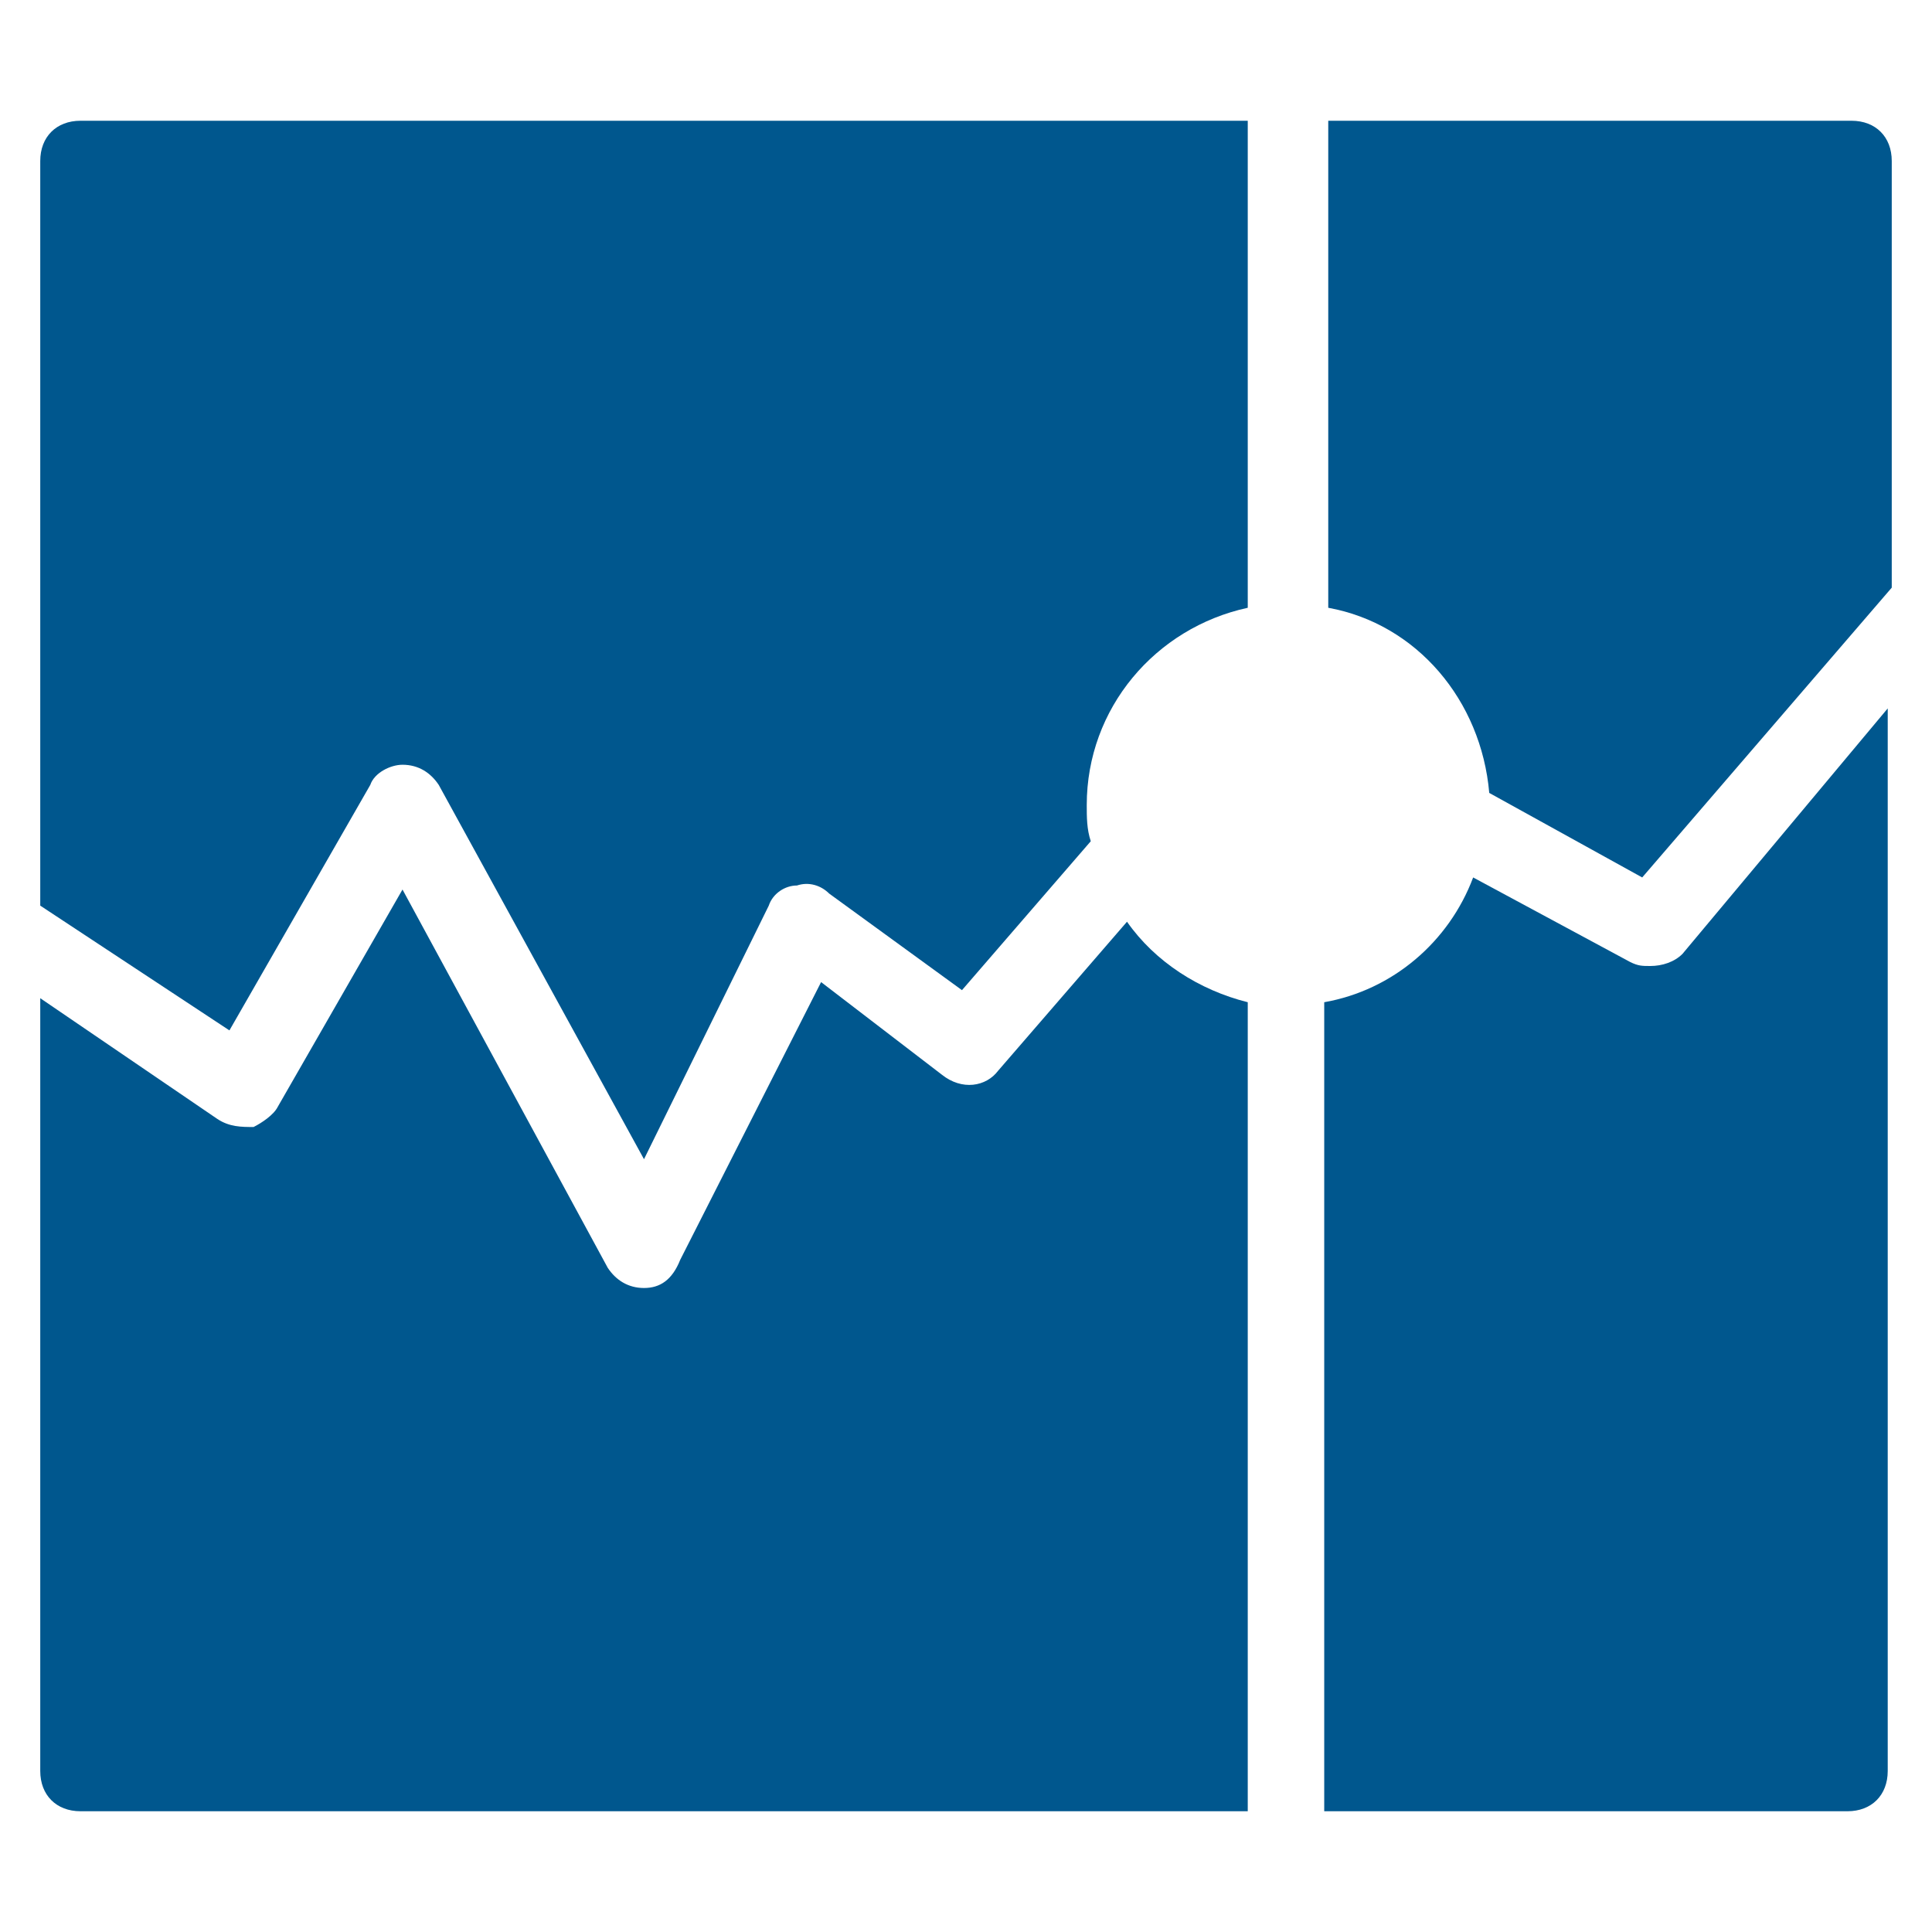
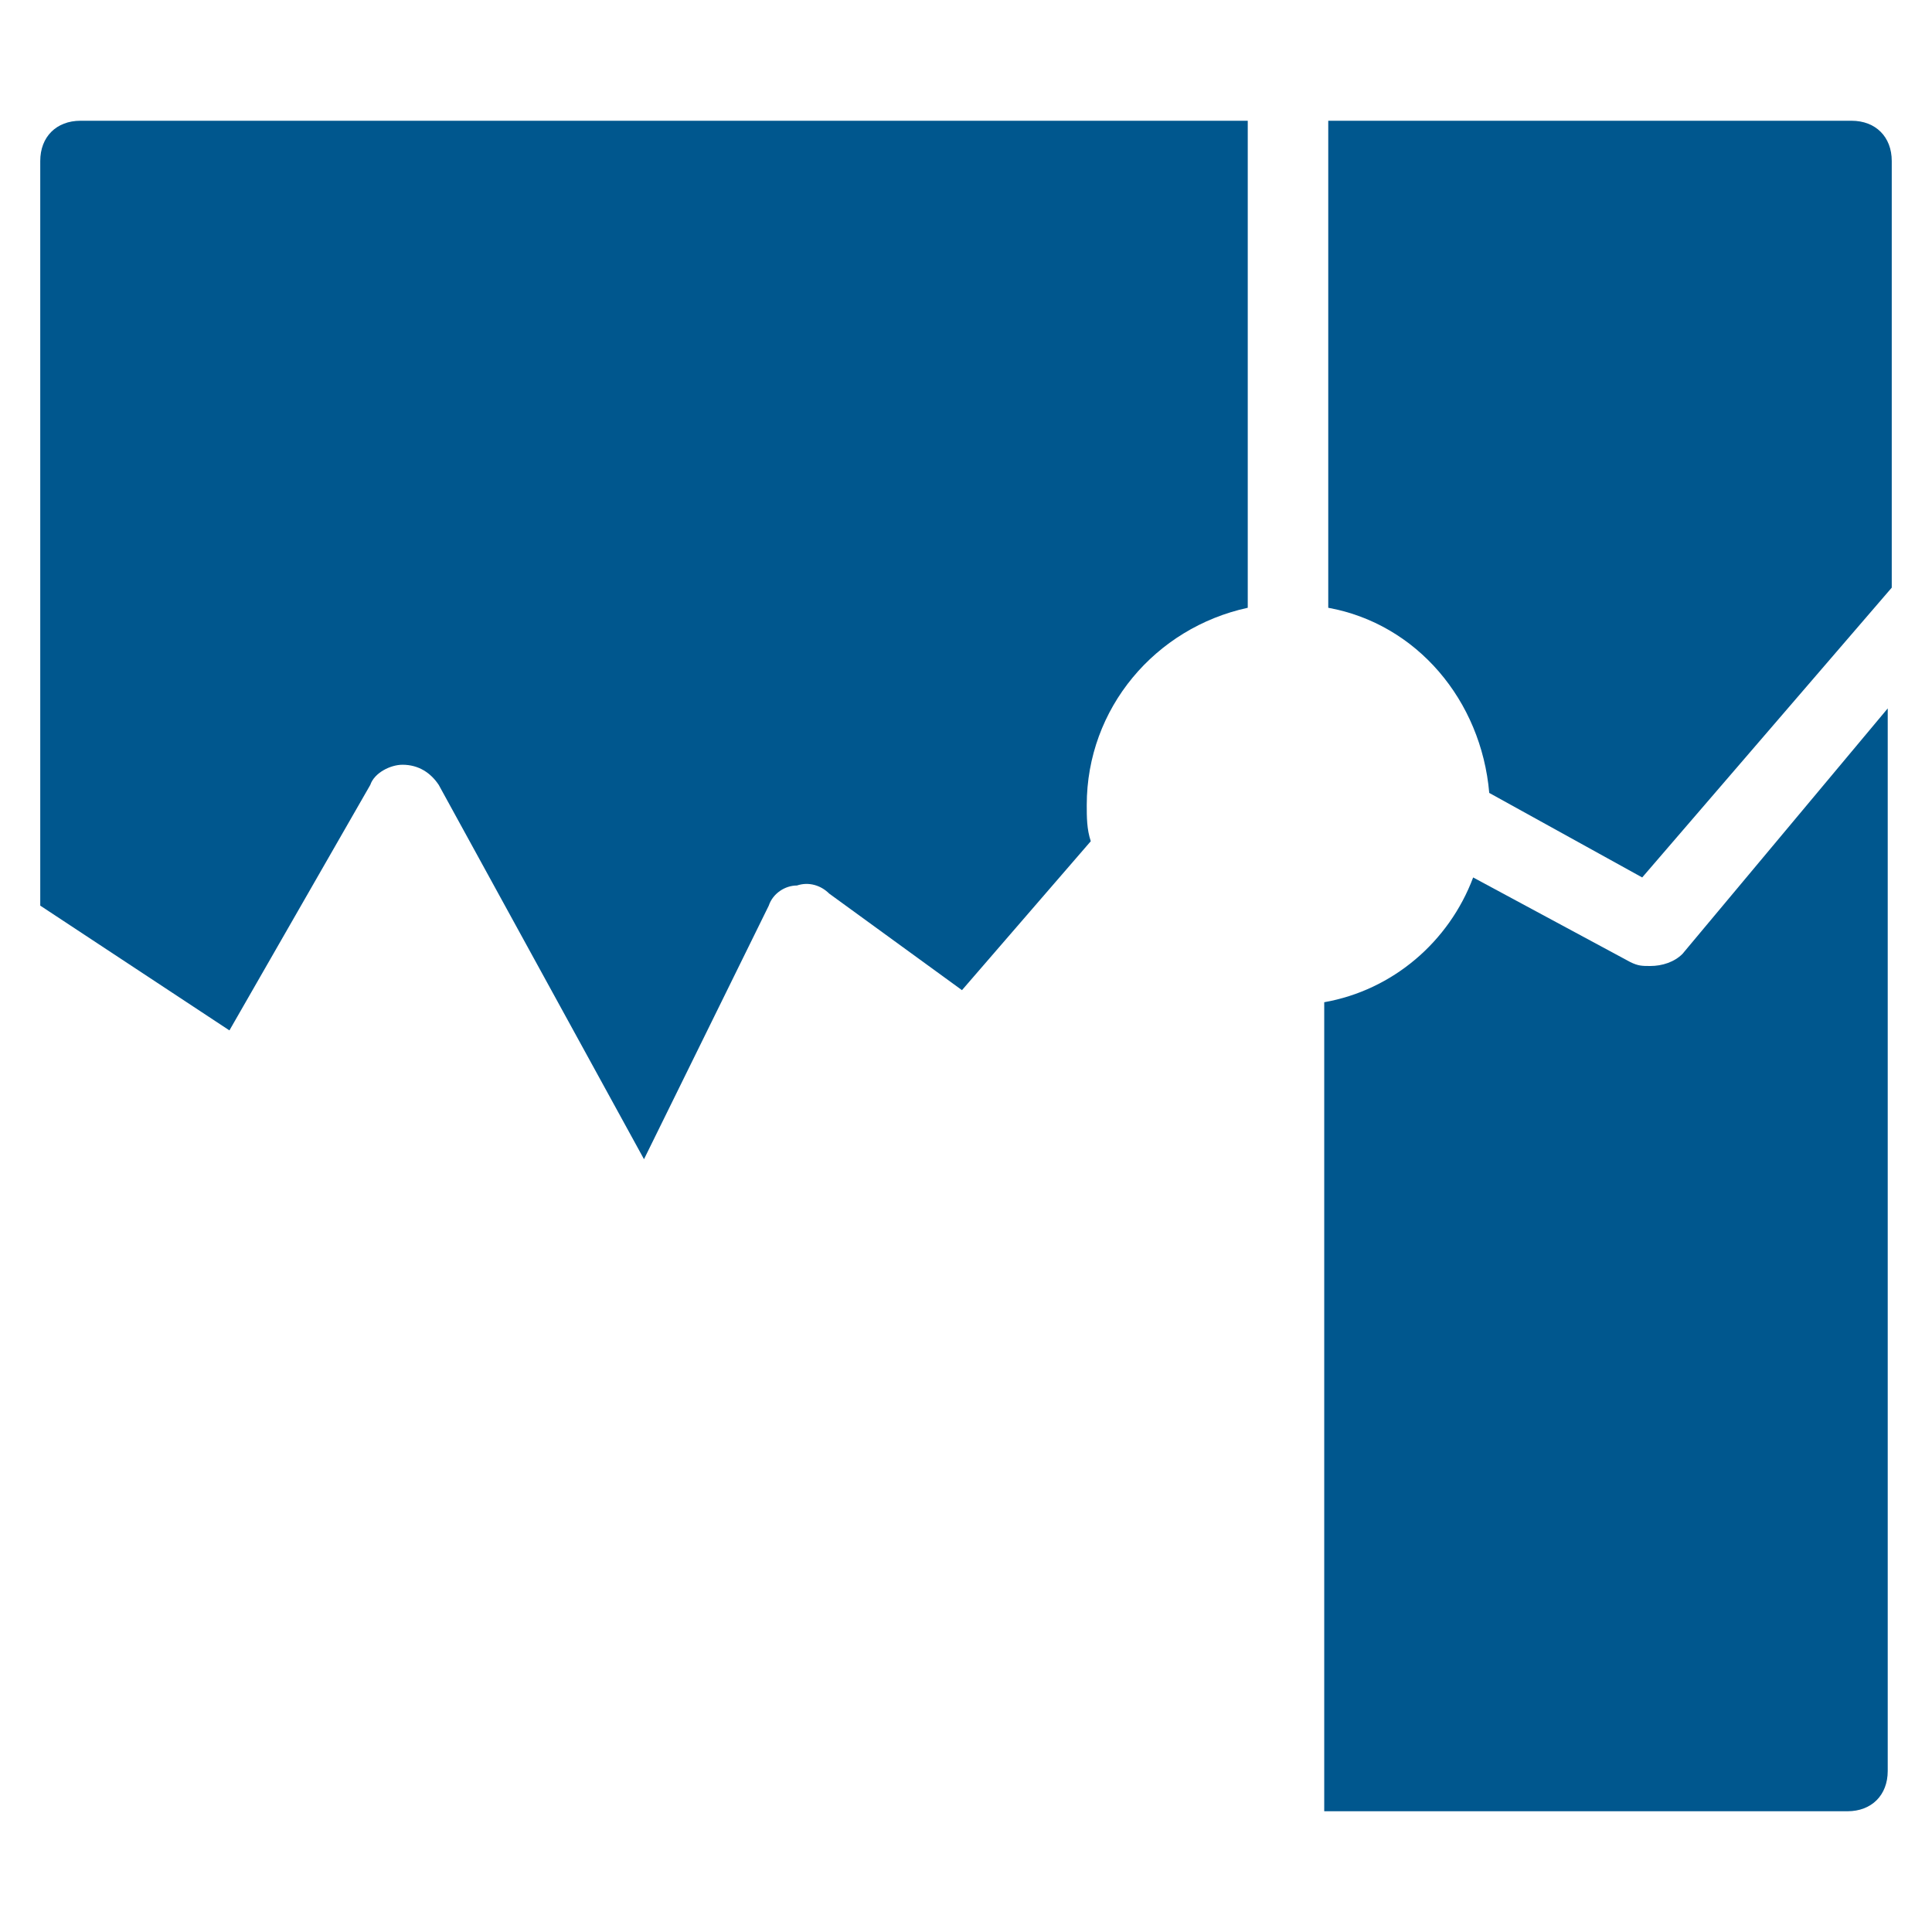
<svg xmlns="http://www.w3.org/2000/svg" x="0px" y="0px" width="48px" height="48px" viewBox="0 0 48 48">
  <g>
    <path fill="#00578e" d="M33,15.1c2.2,0.4,3.8,2.3,4,4.6l3.8,2.1l6.2-7.2V4c0-0.6-0.4-1-1-1H33V15.1z" />
    <path fill="#00578e" d="M5.7,25.6l3.5-6.1C9.3,19.2,9.7,19,10,19c0.4,0,0.7,0.2,0.9,0.5l5.1,9.3l3.1-6.3c0.1-0.3,0.4-0.5,0.7-0.5  c0.3-0.1,0.6,0,0.8,0.2l3.3,2.4l3.2-3.7C27,20.6,27,20.3,27,20c0-2.4,1.7-4.4,4-4.9V3H2C1.4,3,1,3.4,1,4v18.5L5.7,25.6z" />
    <path data-color="color-2" fill="#00578e" d="M41.8,23.7C41.6,23.9,41.3,24,41,24c-0.2,0-0.3,0-0.5-0.1l-3.9-2.1c-0.6,1.6-2,2.8-3.7,3.1  V45h13c0.6,0,1-0.4,1-1V17.6L41.8,23.7z" />
-     <path data-color="color-2" fill="#00578e" d="M31,24.9c-1.2-0.3-2.3-1-3-2l-3.2,3.7c-0.3,0.4-0.9,0.5-1.4,0.1l-3-2.3l-3.5,6.9  C16.7,31.8,16.4,32,16,32c0,0,0,0,0,0c-0.4,0-0.7-0.2-0.9-0.5L10,22.1l-3.1,5.4c-0.1,0.2-0.4,0.4-0.6,0.5C6,28,5.7,28,5.4,27.8  l-4.4-3V44c0,0.6,0.4,1,1,1h29V24.9z" />
  </g>
</svg>